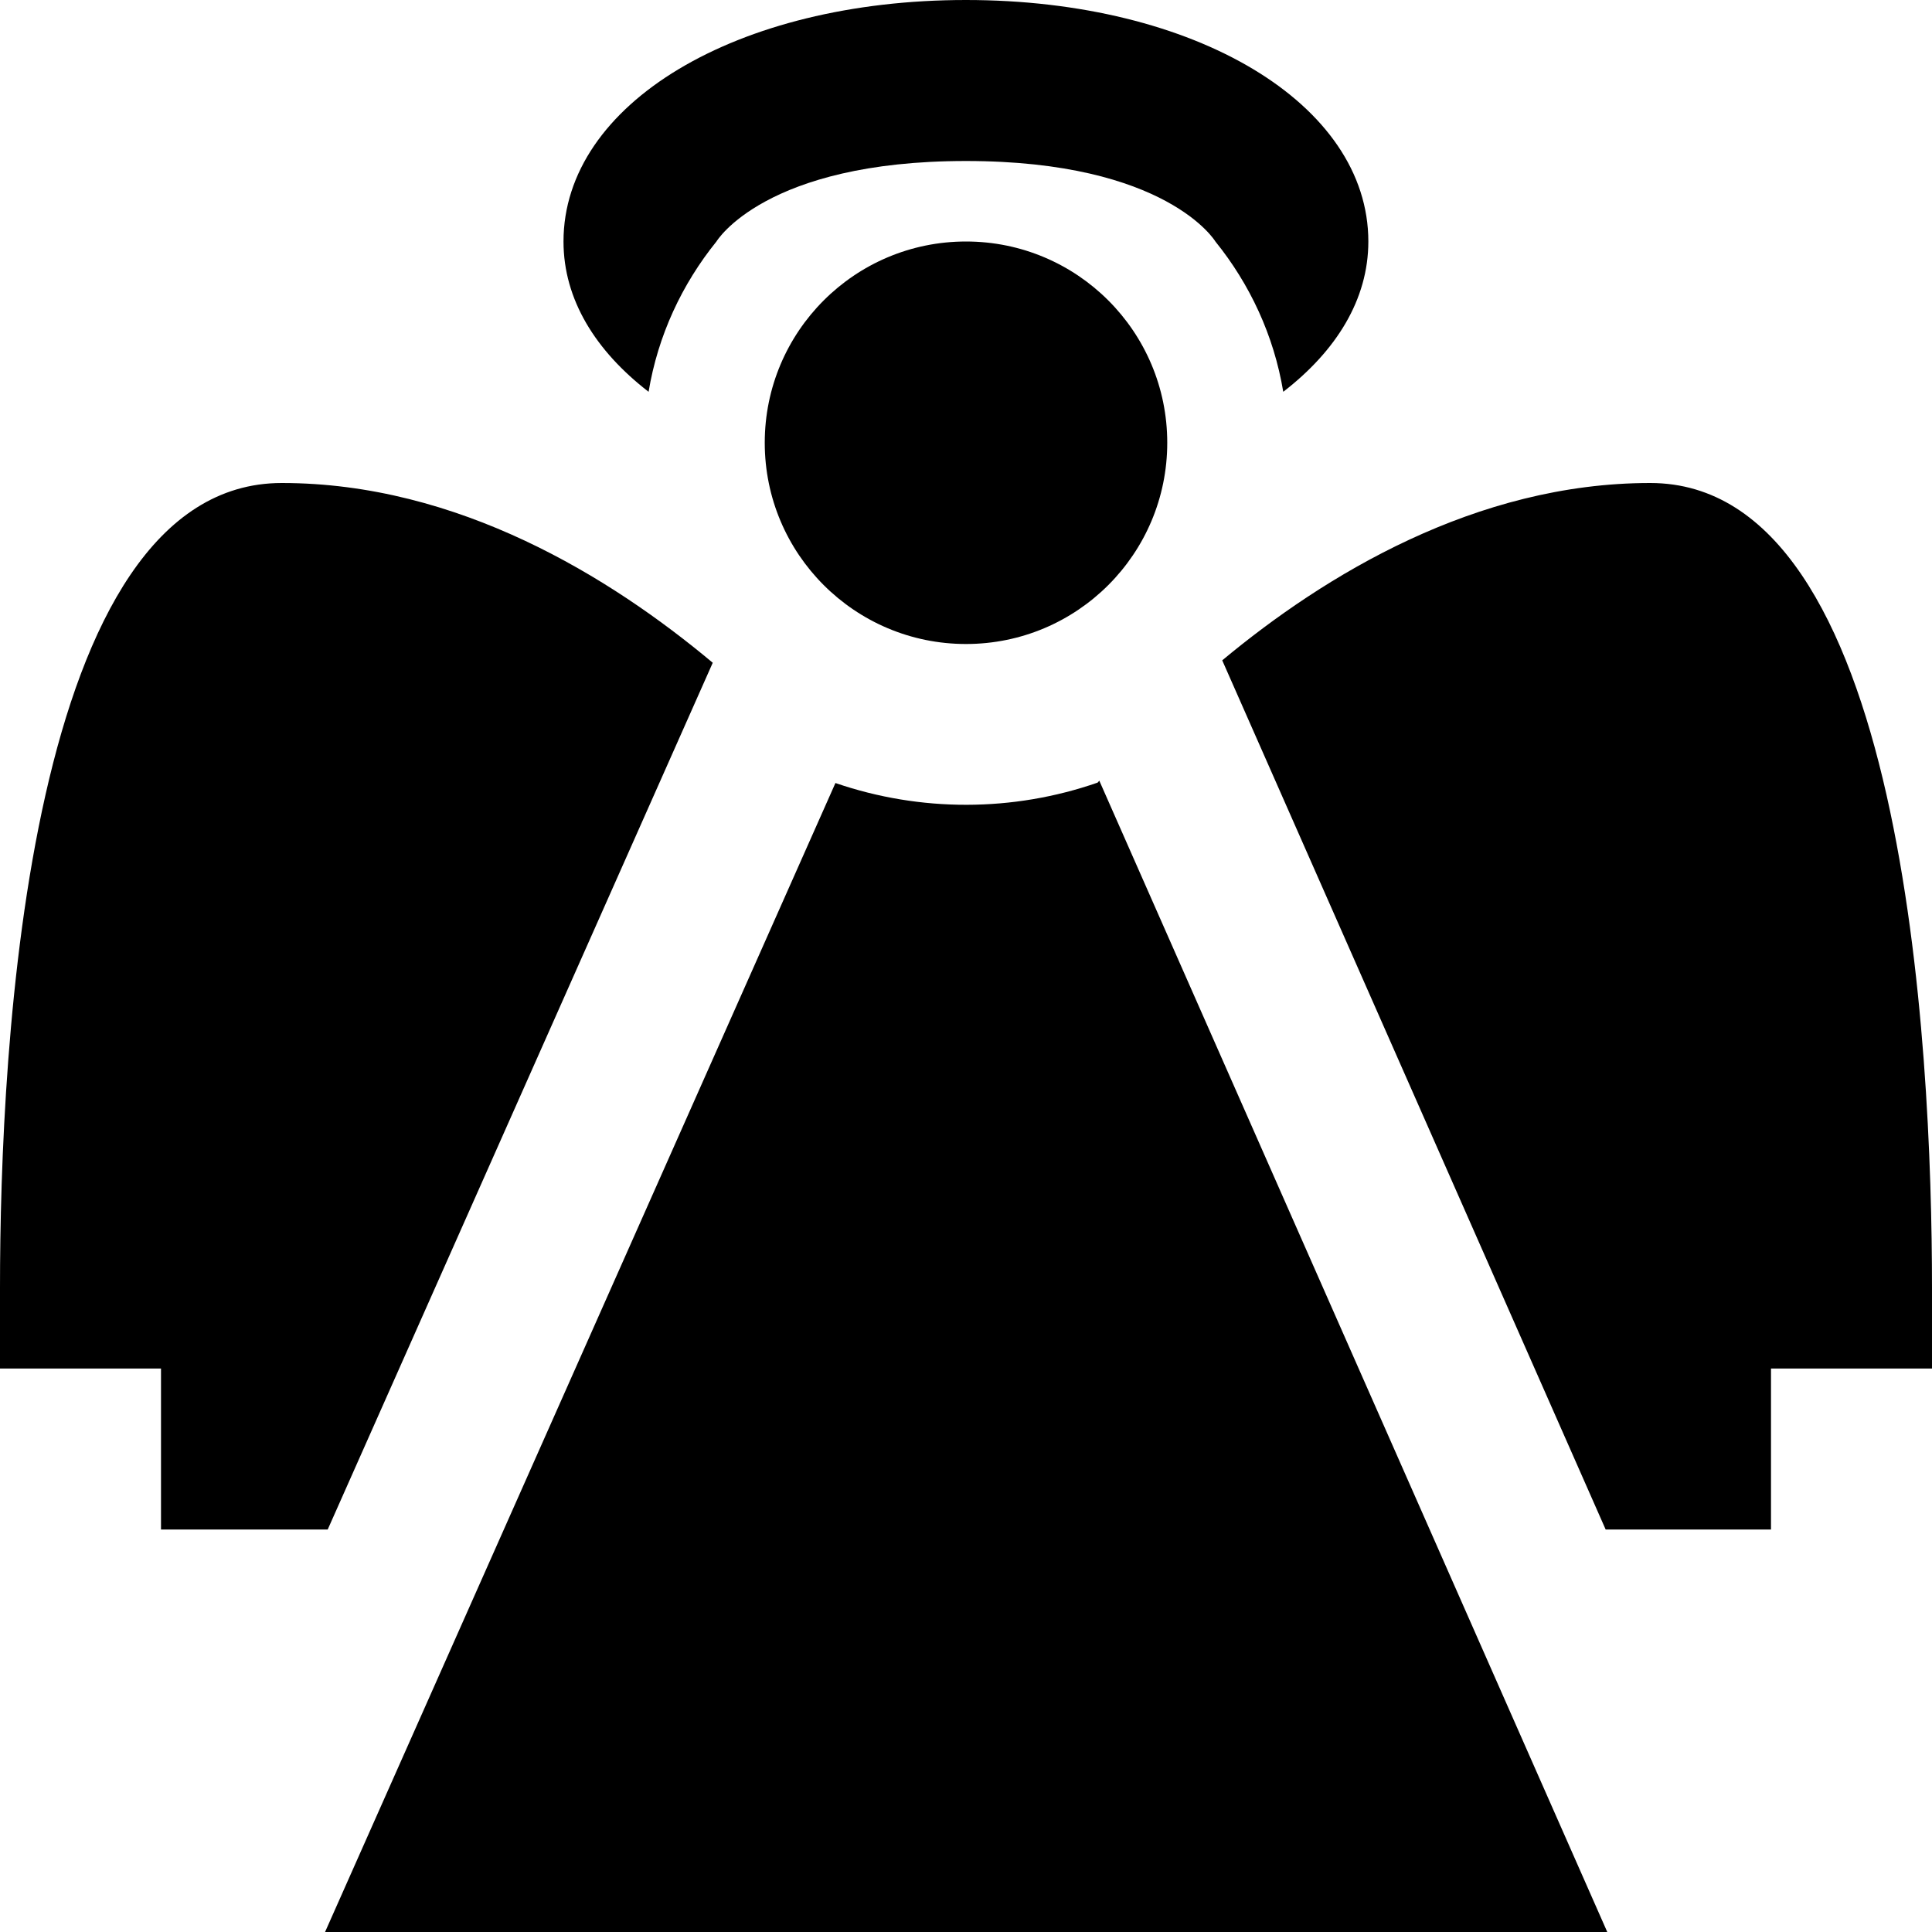
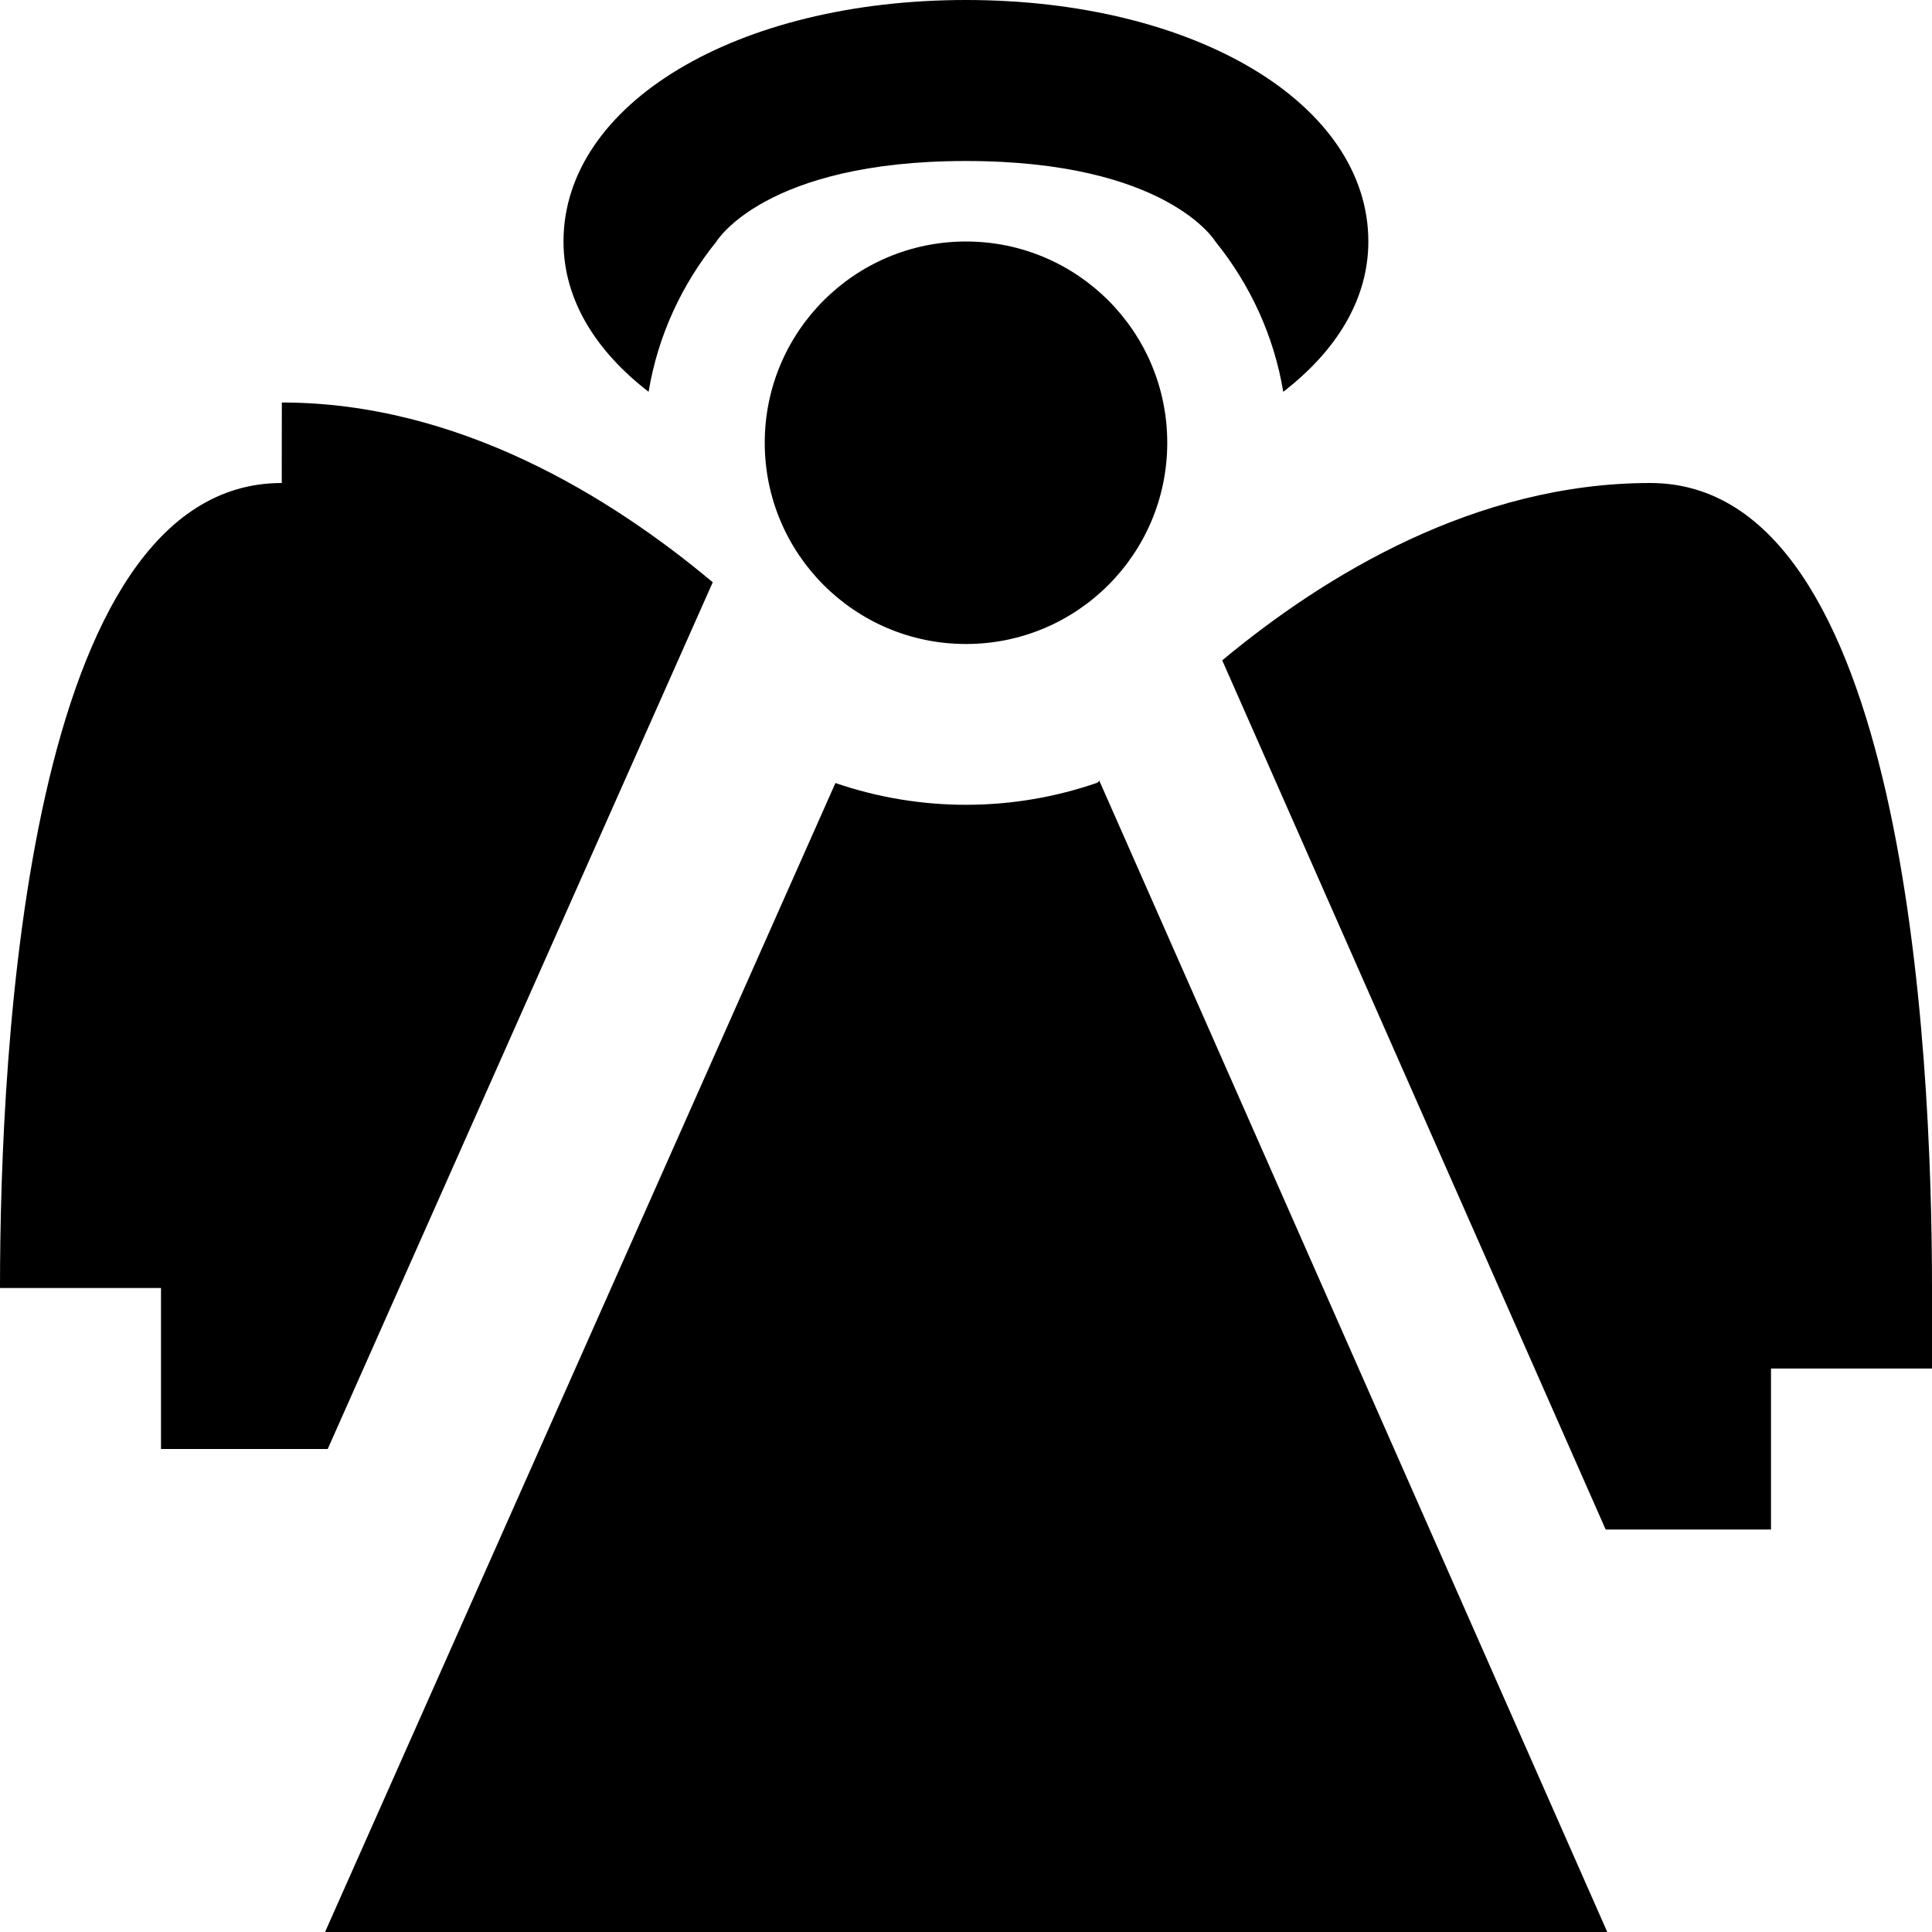
<svg xmlns="http://www.w3.org/2000/svg" id="Layer_1" data-name="Layer 1" viewBox="0 0 24 24">
-   <path d="m14.5,5.5c0,1.381-1.119,2.5-2.5,2.5s-2.5-1.119-2.5-2.5,1.119-2.5,2.5-2.5,2.5,1.119,2.5,2.5ZM4.039,24h15.927l-6.31-14.302c-.007.008-.014.017-.021.024-1.054.366-2.202.367-3.257.005l-6.34,14.273ZM20.5,6c-2.168,0-4.045,1.145-5.317,2.203l4.763,10.797h2.054v-2h2v-1c0-3.007-.341-10-3.5-10Zm-17,0C.341,6,0,12.993,0,16v1h2v2h2.071l4.783-10.767c-1.273-1.066-3.165-2.233-5.353-2.233ZM12,0c-2.851,0-5,1.29-5,3,0,.722.4,1.36,1.057,1.867.116-.7.415-1.337.843-1.867,0,0,.599-1,3.099-1s3.099,1,3.099,1c.428.53.727,1.167.843,1.867.657-.507,1.057-1.145,1.057-1.867,0-1.71-2.149-3-5-3Z" />
+   <path d="m14.5,5.5c0,1.381-1.119,2.5-2.5,2.5s-2.5-1.119-2.5-2.5,1.119-2.5,2.5-2.5,2.5,1.119,2.5,2.5ZM4.039,24h15.927l-6.31-14.302c-.007.008-.014.017-.021.024-1.054.366-2.202.367-3.257.005l-6.34,14.273ZM20.5,6c-2.168,0-4.045,1.145-5.317,2.203l4.763,10.797h2.054v-2h2v-1c0-3.007-.341-10-3.5-10Zm-17,0C.341,6,0,12.993,0,16h2v2h2.071l4.783-10.767c-1.273-1.066-3.165-2.233-5.353-2.233ZM12,0c-2.851,0-5,1.29-5,3,0,.722.4,1.36,1.057,1.867.116-.7.415-1.337.843-1.867,0,0,.599-1,3.099-1s3.099,1,3.099,1c.428.53.727,1.167.843,1.867.657-.507,1.057-1.145,1.057-1.867,0-1.71-2.149-3-5-3Z" />
</svg>